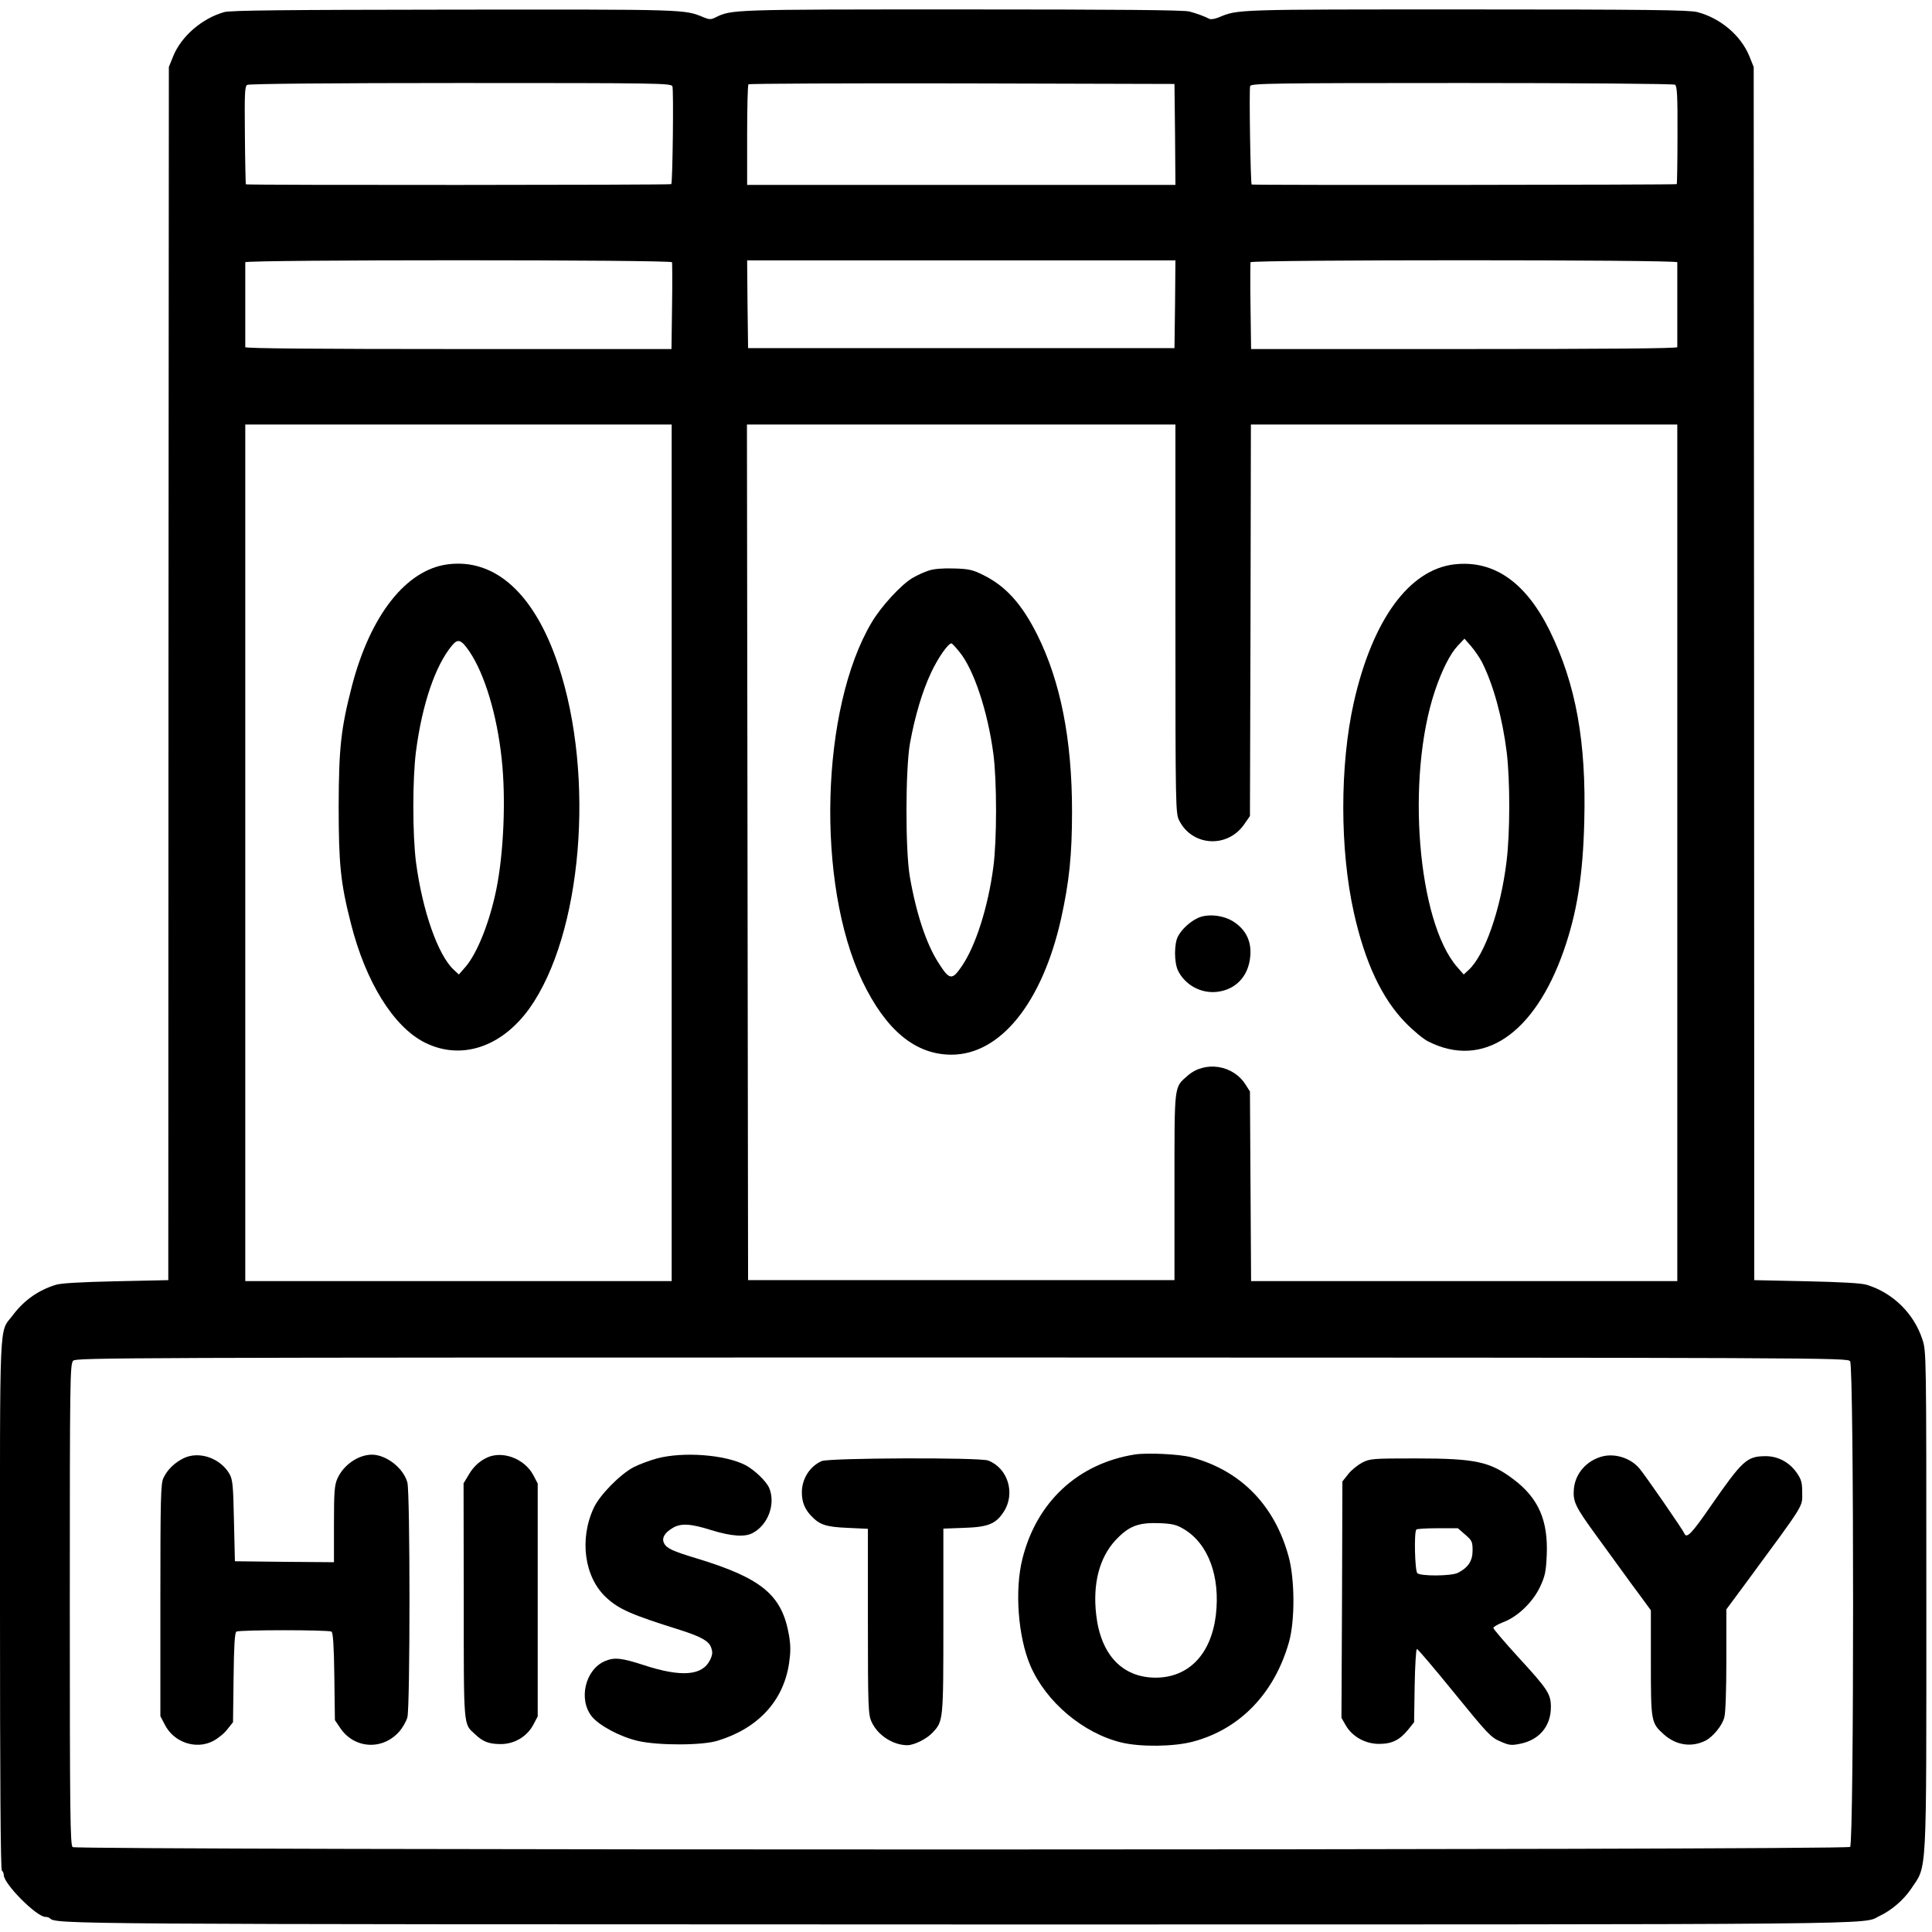
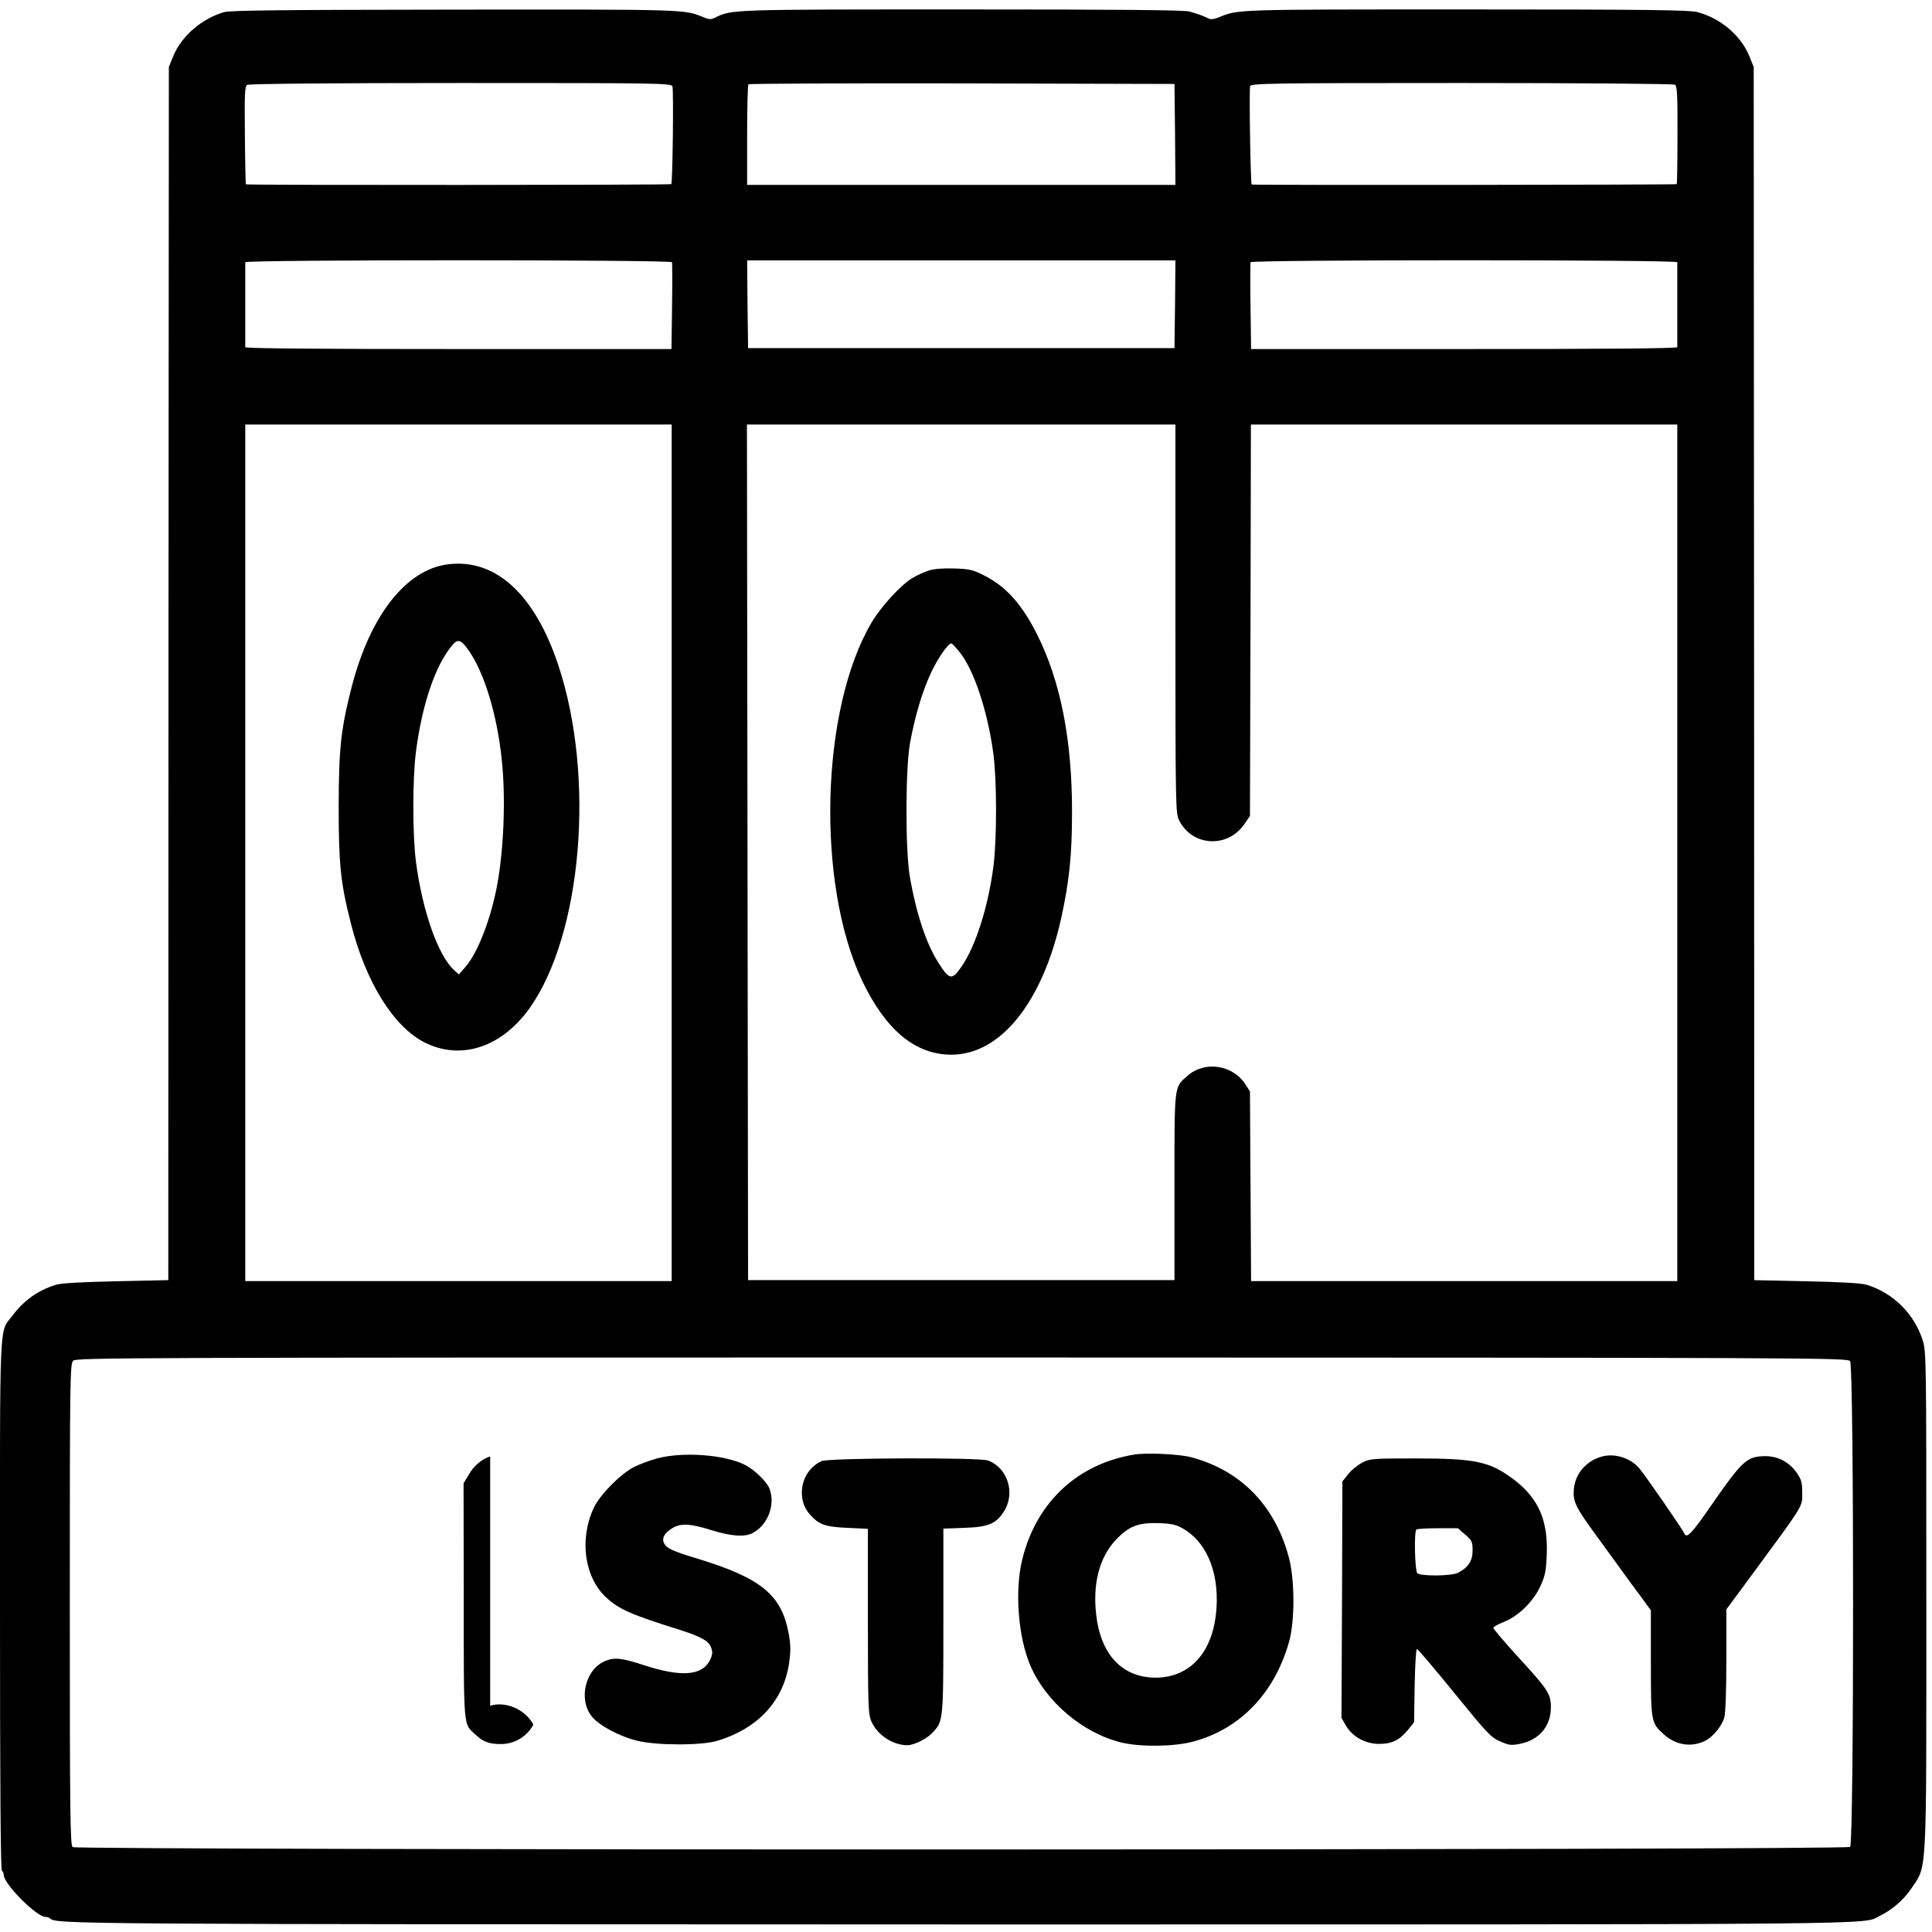
<svg xmlns="http://www.w3.org/2000/svg" version="1.0" width="1024pt" height="1024pt" viewBox="0 0 1024 1024" preserveAspectRatio="xMidYMid meet">
  <g transform="translate(0,1024) scale(0.1,-0.1)" fill="#000000" stroke="none">
    <path d="M1189 10176 c-118 -33 -228 -128 -271 -234 l-23 -57 -2 -3215 -1 -3215 -279 -6 c-180 -4 -292 -10 -318 -19 -93 -29 -168 -82 -228 -162 -73 -97 -67 29 -67 -1529 0 -928 3 -1410 10 -1414 5 -3 10 -14 10 -23 0 -47 174 -222 221 -222 9 0 19 -3 23 -7 32 -32 61 -32 4828 -33 5043 0 4773 -2 4870 45 64 30 127 85 166 142 87 131 82 29 82 1527 0 1317 0 1323 -21 1387 -45 137 -155 246 -294 289 -26 9 -138 15 -318 19 l-279 6 -1 3215 -2 3215 -23 57 c-44 109 -153 202 -276 234 -42 11 -262 14 -1223 14 -1228 0 -1211 1 -1313 -42 -19 -8 -42 -12 -50 -8 -29 15 -66 28 -106 39 -29 8 -384 11 -1207 11 -1225 0 -1219 0 -1306 -43 -22 -11 -32 -11 -61 1 -104 43 -85 42 -1318 41 -919 -1 -1187 -4 -1223 -13z m2375 -394 c7 -20 1 -511 -6 -518 -5 -5 -2250 -6 -2255 -1 -1 2 -4 119 -5 261 -2 218 -1 258 12 266 9 6 451 10 1132 10 1060 0 1117 -1 1122 -18z m2664 -254 l2 -268 -1135 0 -1135 0 0 263 c0 145 3 267 7 270 3 4 513 6 1132 5 l1126 -3 3 -267z m2650 263 c11 -7 14 -60 13 -266 0 -142 -2 -260 -4 -261 -4 -4 -2249 -6 -2253 -2 -6 6 -14 507 -8 522 6 14 113 16 1123 16 614 0 1122 -4 1129 -9z m-5316 -941 c1 -5 2 -111 0 -235 l-3 -225 -1129 0 c-747 0 -1130 3 -1130 10 0 6 0 107 0 225 0 118 0 220 0 225 0 14 2257 14 2262 0z m2666 -222 l-3 -233 -1130 0 -1130 0 -3 233 -2 232 1135 0 1135 0 -2 -232z m2662 222 c0 -5 0 -107 0 -225 0 -118 0 -219 0 -225 0 -7 -383 -10 -1130 -10 l-1129 0 -3 225 c-2 124 -1 230 0 235 5 14 2262 14 2262 0z m-5330 -3130 l0 -2270 -1130 0 -1130 0 0 2270 0 2270 1130 0 1130 0 0 -2270z m2670 1240 c0 -1003 1 -1032 20 -1069 70 -138 258 -148 346 -18 l29 42 3 1038 2 1037 1130 0 1130 0 0 -2270 0 -2270 -1130 0 -1129 0 -3 503 -3 502 -23 36 c-66 105 -215 128 -307 48 -73 -65 -70 -37 -70 -589 l0 -495 -1130 0 -1130 0 -3 2268 -3 2267 1136 0 1135 0 0 -1030z m3576 -3935 c21 -29 21 -2557 0 -2574 -21 -18 -9400 -18 -9421 -1 -13 11 -15 174 -15 1286 0 1200 1 1275 18 1292 16 16 254 17 4711 17 4599 -1 4694 -1 4707 -20z" />
    <path d="M2374 7249 c-221 -28 -411 -269 -509 -646 -58 -225 -69 -326 -70 -633 0 -311 10 -410 65 -625 78 -309 225 -546 390 -630 192 -97 407 -27 556 180 279 392 350 1228 153 1820 -125 376 -333 566 -585 534z m114 -462 c81 -120 146 -335 171 -569 23 -210 11 -500 -29 -695 -36 -174 -101 -336 -163 -408 l-35 -40 -27 25 c-84 78 -166 313 -200 569 -19 148 -19 444 0 590 33 251 103 455 191 560 31 38 49 31 92 -32z" />
-     <path d="M7710 7249 c-241 -27 -436 -294 -535 -734 -74 -332 -74 -779 1 -1113 59 -264 148 -454 274 -583 41 -42 95 -87 120 -99 289 -146 562 37 718 481 70 200 102 398 109 685 11 422 -44 726 -182 1009 -127 258 -296 377 -505 354z m145 -519 c60 -119 108 -293 131 -478 18 -150 18 -425 -1 -578 -31 -255 -115 -495 -200 -574 l-27 -25 -35 40 c-210 241 -271 1004 -118 1462 38 113 81 197 121 240 l36 38 35 -40 c19 -22 45 -60 58 -85z" />
    <path d="M4923 7216 c-23 -7 -62 -25 -86 -39 -60 -35 -167 -151 -217 -236 -271 -456 -295 -1384 -50 -1900 125 -261 281 -391 473 -391 259 0 481 275 581 721 43 195 58 335 58 569 0 380 -61 688 -184 935 -82 164 -168 259 -286 317 -56 28 -77 33 -156 35 -57 2 -107 -2 -133 -11z m162 -431 c76 -92 150 -314 180 -540 19 -143 19 -457 0 -600 -28 -213 -94 -420 -168 -527 -51 -75 -65 -73 -123 19 -64 99 -118 261 -152 458 -24 142 -23 569 1 705 27 148 66 277 112 375 36 77 90 155 108 155 3 0 22 -20 42 -45z" />
-     <path d="M6350 5375 c-43 -20 -87 -60 -107 -99 -20 -39 -20 -135 0 -179 37 -77 122 -124 208 -114 101 12 168 85 176 192 6 76 -23 136 -86 178 -53 36 -138 46 -191 22z" />
    <path d="M6015 2531 c-302 -48 -521 -252 -596 -553 -42 -166 -23 -414 42 -566 83 -193 280 -359 484 -408 101 -24 277 -22 378 5 249 66 432 256 509 528 32 114 31 333 -2 453 -74 272 -254 456 -515 526 -63 17 -234 25 -300 15z m257 -394 c132 -77 197 -252 172 -460 -26 -206 -144 -328 -318 -329 -177 0 -292 121 -316 334 -19 164 17 301 101 393 71 76 120 96 235 92 66 -3 89 -8 126 -30z" />
-     <path d="M975 2512 c-48 -23 -88 -61 -109 -106 -14 -30 -16 -107 -16 -648 l0 -614 23 -44 c47 -95 166 -135 256 -88 25 13 59 40 75 61 l31 39 3 236 c2 170 6 239 15 244 16 10 488 10 504 0 8 -5 13 -75 15 -238 l3 -231 27 -40 c73 -111 222 -122 312 -23 19 21 39 56 45 77 15 52 15 1194 0 1246 -21 76 -111 146 -187 147 -72 0 -150 -53 -183 -125 -16 -35 -19 -67 -19 -243 l0 -202 -262 2 -263 3 -5 215 c-4 193 -7 219 -25 250 -49 82 -159 120 -240 82z" />
-     <path d="M2598 2521 c-45 -15 -87 -50 -114 -98 l-27 -45 1 -623 c0 -680 -2 -650 59 -706 43 -41 73 -52 134 -53 74 -1 142 39 176 103 l23 44 0 617 0 617 -23 44 c-43 81 -147 126 -229 100z" />
+     <path d="M2598 2521 c-45 -15 -87 -50 -114 -98 l-27 -45 1 -623 c0 -680 -2 -650 59 -706 43 -41 73 -52 134 -53 74 -1 142 39 176 103 c-43 81 -147 126 -229 100z" />
    <path d="M3482 2510 c-40 -11 -96 -32 -125 -47 -72 -39 -177 -146 -209 -213 -79 -167 -51 -370 65 -477 68 -63 133 -91 391 -172 113 -36 153 -59 165 -93 9 -25 8 -38 -6 -67 -41 -83 -153 -91 -349 -27 -120 39 -157 43 -207 22 -105 -44 -143 -203 -70 -294 39 -48 149 -107 243 -129 106 -25 342 -25 424 1 213 65 348 210 378 409 9 61 9 94 0 149 -37 214 -143 303 -492 409 -123 37 -156 52 -170 79 -14 26 1 55 43 80 44 28 97 25 207 -10 104 -32 176 -38 218 -16 83 43 124 154 89 239 -15 36 -79 97 -127 122 -107 55 -328 72 -468 35z" />
    <path d="M8494 2521 c-83 -21 -144 -89 -152 -171 -6 -68 6 -94 116 -245 52 -71 116 -159 141 -194 25 -35 70 -96 99 -135 l52 -71 0 -278 c0 -311 1 -319 68 -379 65 -59 149 -71 223 -33 39 21 87 79 98 122 7 22 11 150 11 306 l0 267 103 139 c320 435 299 401 299 482 0 52 -5 68 -29 103 -40 57 -101 89 -168 88 -96 -1 -120 -23 -284 -259 -106 -154 -132 -180 -144 -150 -7 18 -207 308 -238 344 -45 54 -127 81 -195 64z" />
    <path d="M4355 2496 c-63 -28 -105 -94 -105 -166 0 -50 15 -88 48 -123 46 -49 79 -60 195 -65 l107 -5 0 -491 c0 -453 2 -494 19 -531 32 -72 114 -125 191 -125 36 1 101 33 132 66 58 62 58 59 58 593 l0 489 108 4 c130 4 171 21 213 87 62 97 20 231 -84 270 -45 17 -843 14 -882 -3z" />
    <path d="M7220 2488 c-24 -13 -58 -40 -74 -61 l-31 -39 -2 -626 -3 -627 23 -40 c34 -59 103 -98 176 -98 69 0 109 20 155 76 l31 39 3 194 c2 107 7 194 12 194 5 0 94 -105 198 -233 175 -215 194 -236 244 -257 48 -21 58 -22 107 -12 101 21 161 94 161 194 0 70 -16 94 -175 267 -71 78 -130 147 -130 153 0 5 24 19 52 30 76 28 156 105 195 186 27 58 32 80 36 169 8 185 -44 303 -177 403 -124 93 -200 110 -516 110 -230 0 -243 -1 -285 -22z m546 -382 c36 -31 39 -38 39 -84 0 -55 -23 -90 -77 -118 -34 -18 -199 -19 -216 -2 -13 13 -18 219 -5 231 3 4 54 7 113 7 l107 0 39 -34z" />
  </g>
</svg>